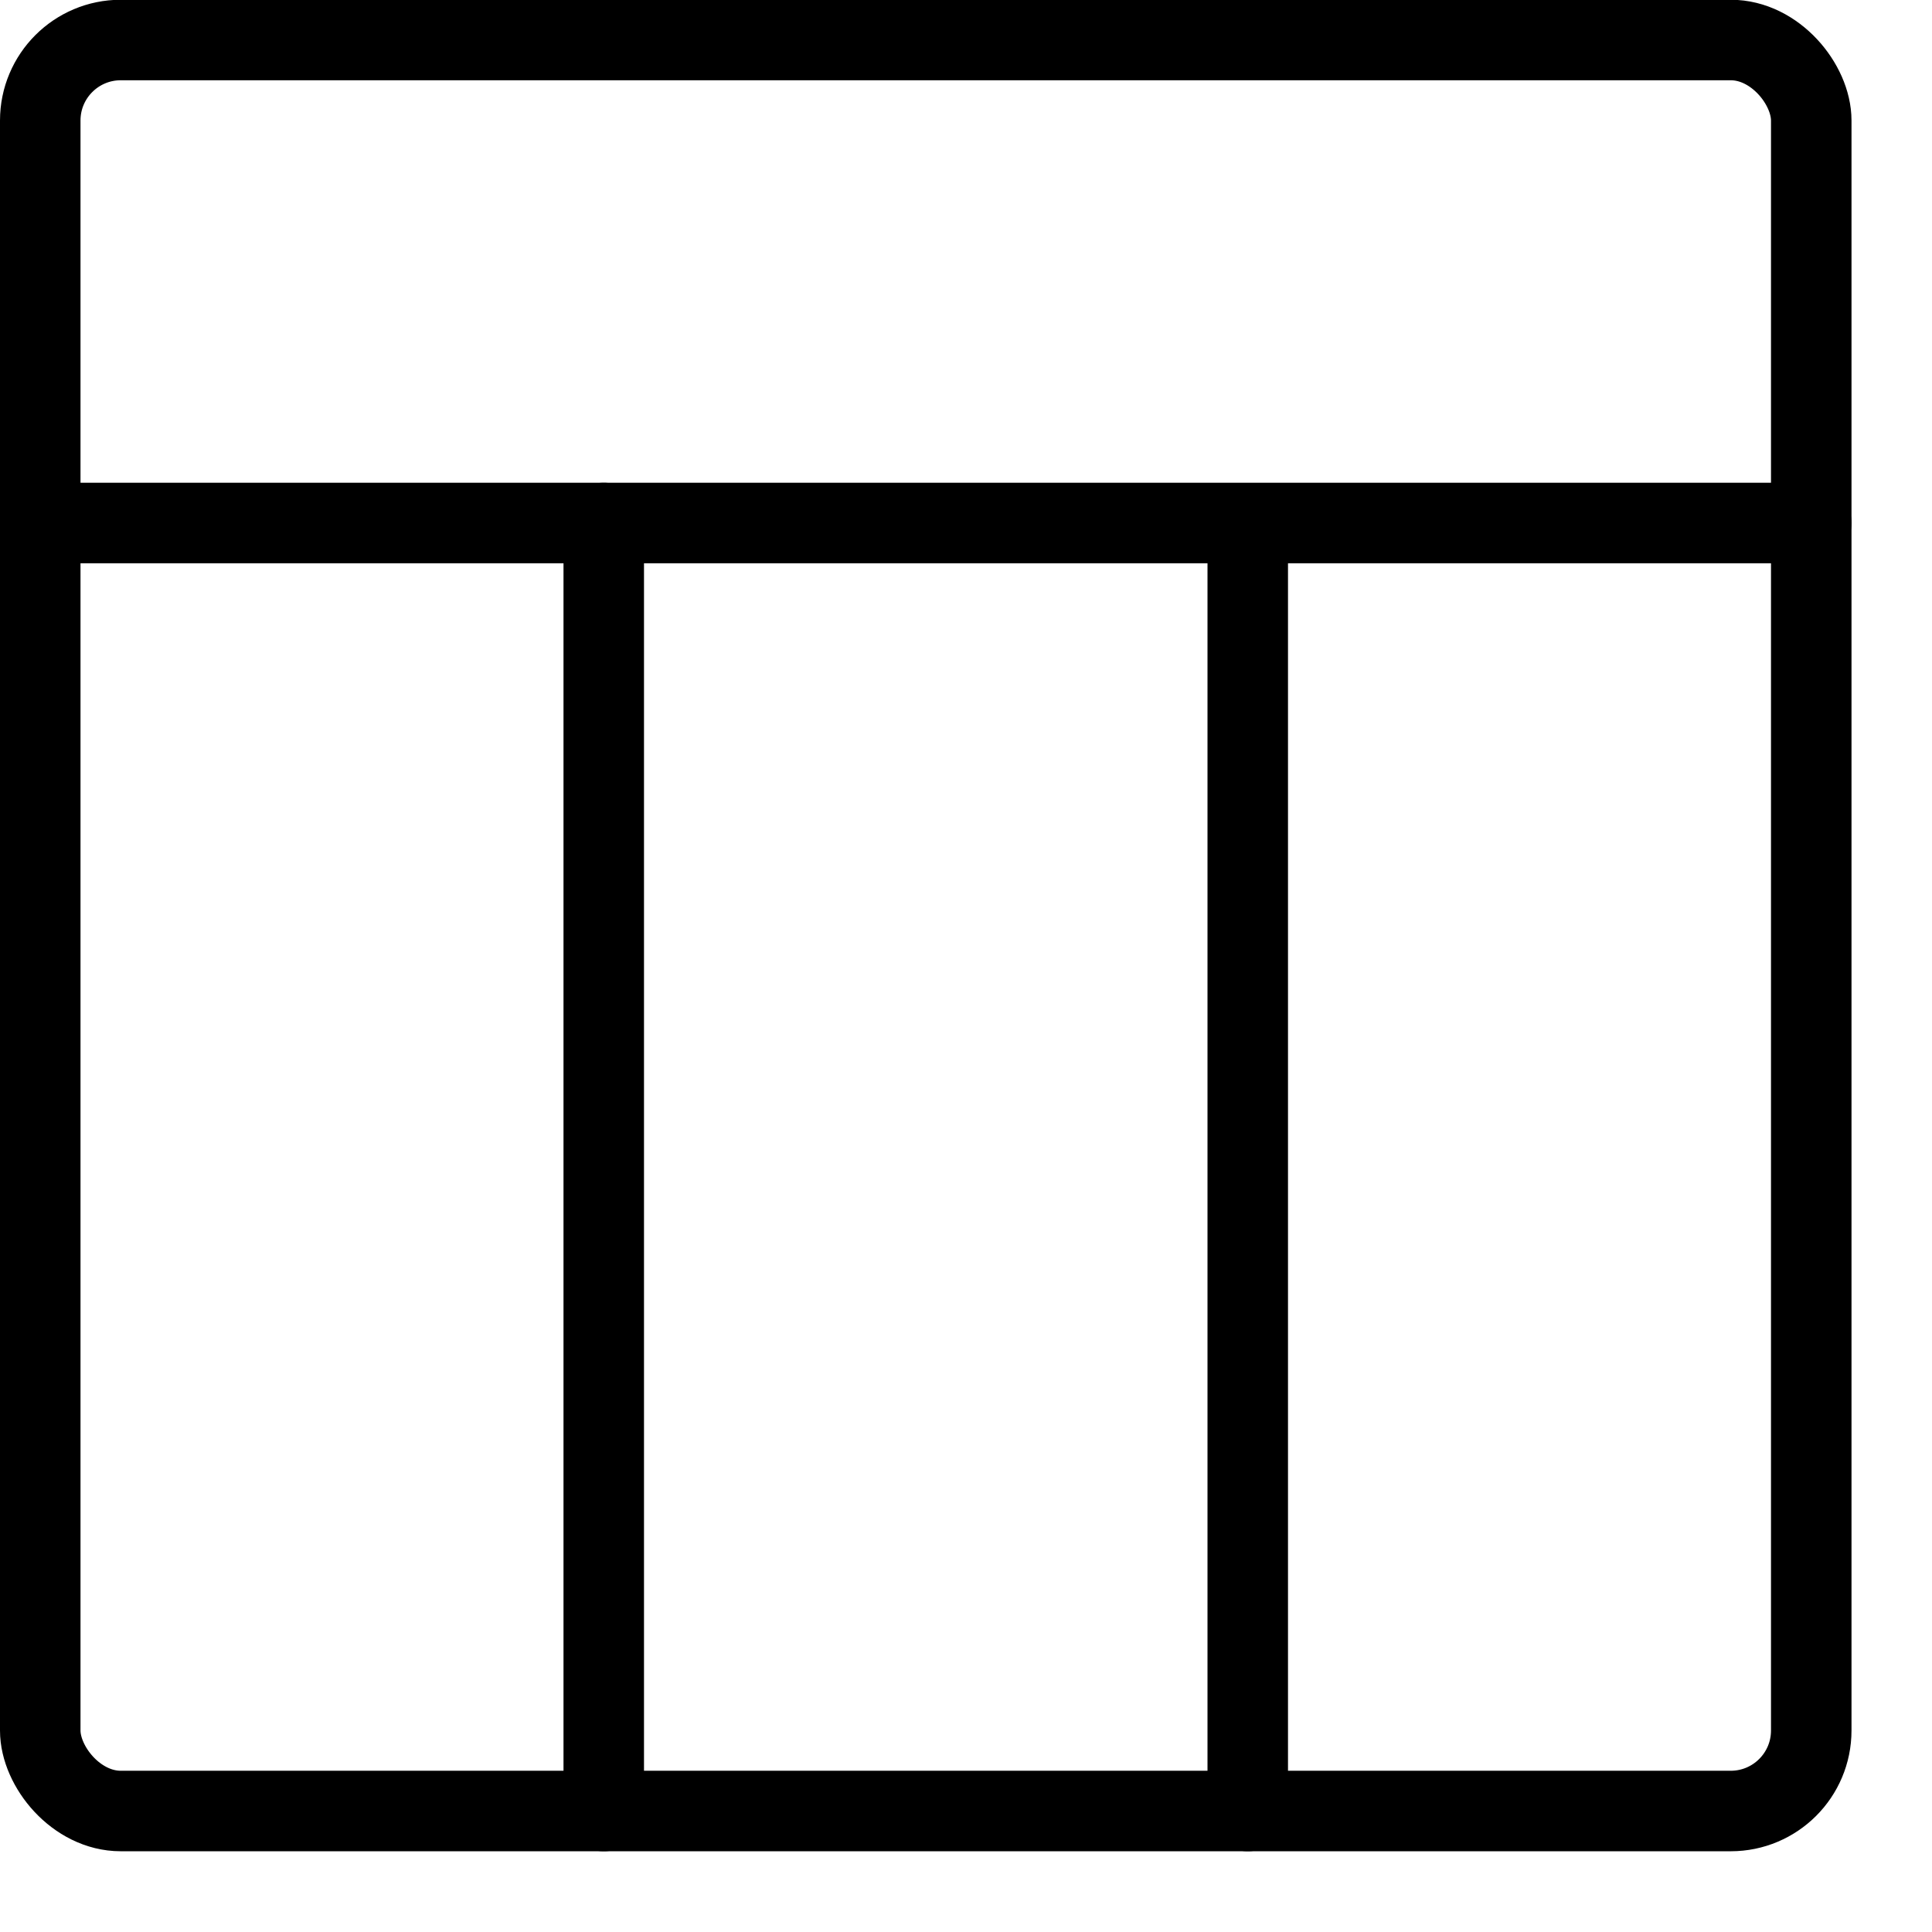
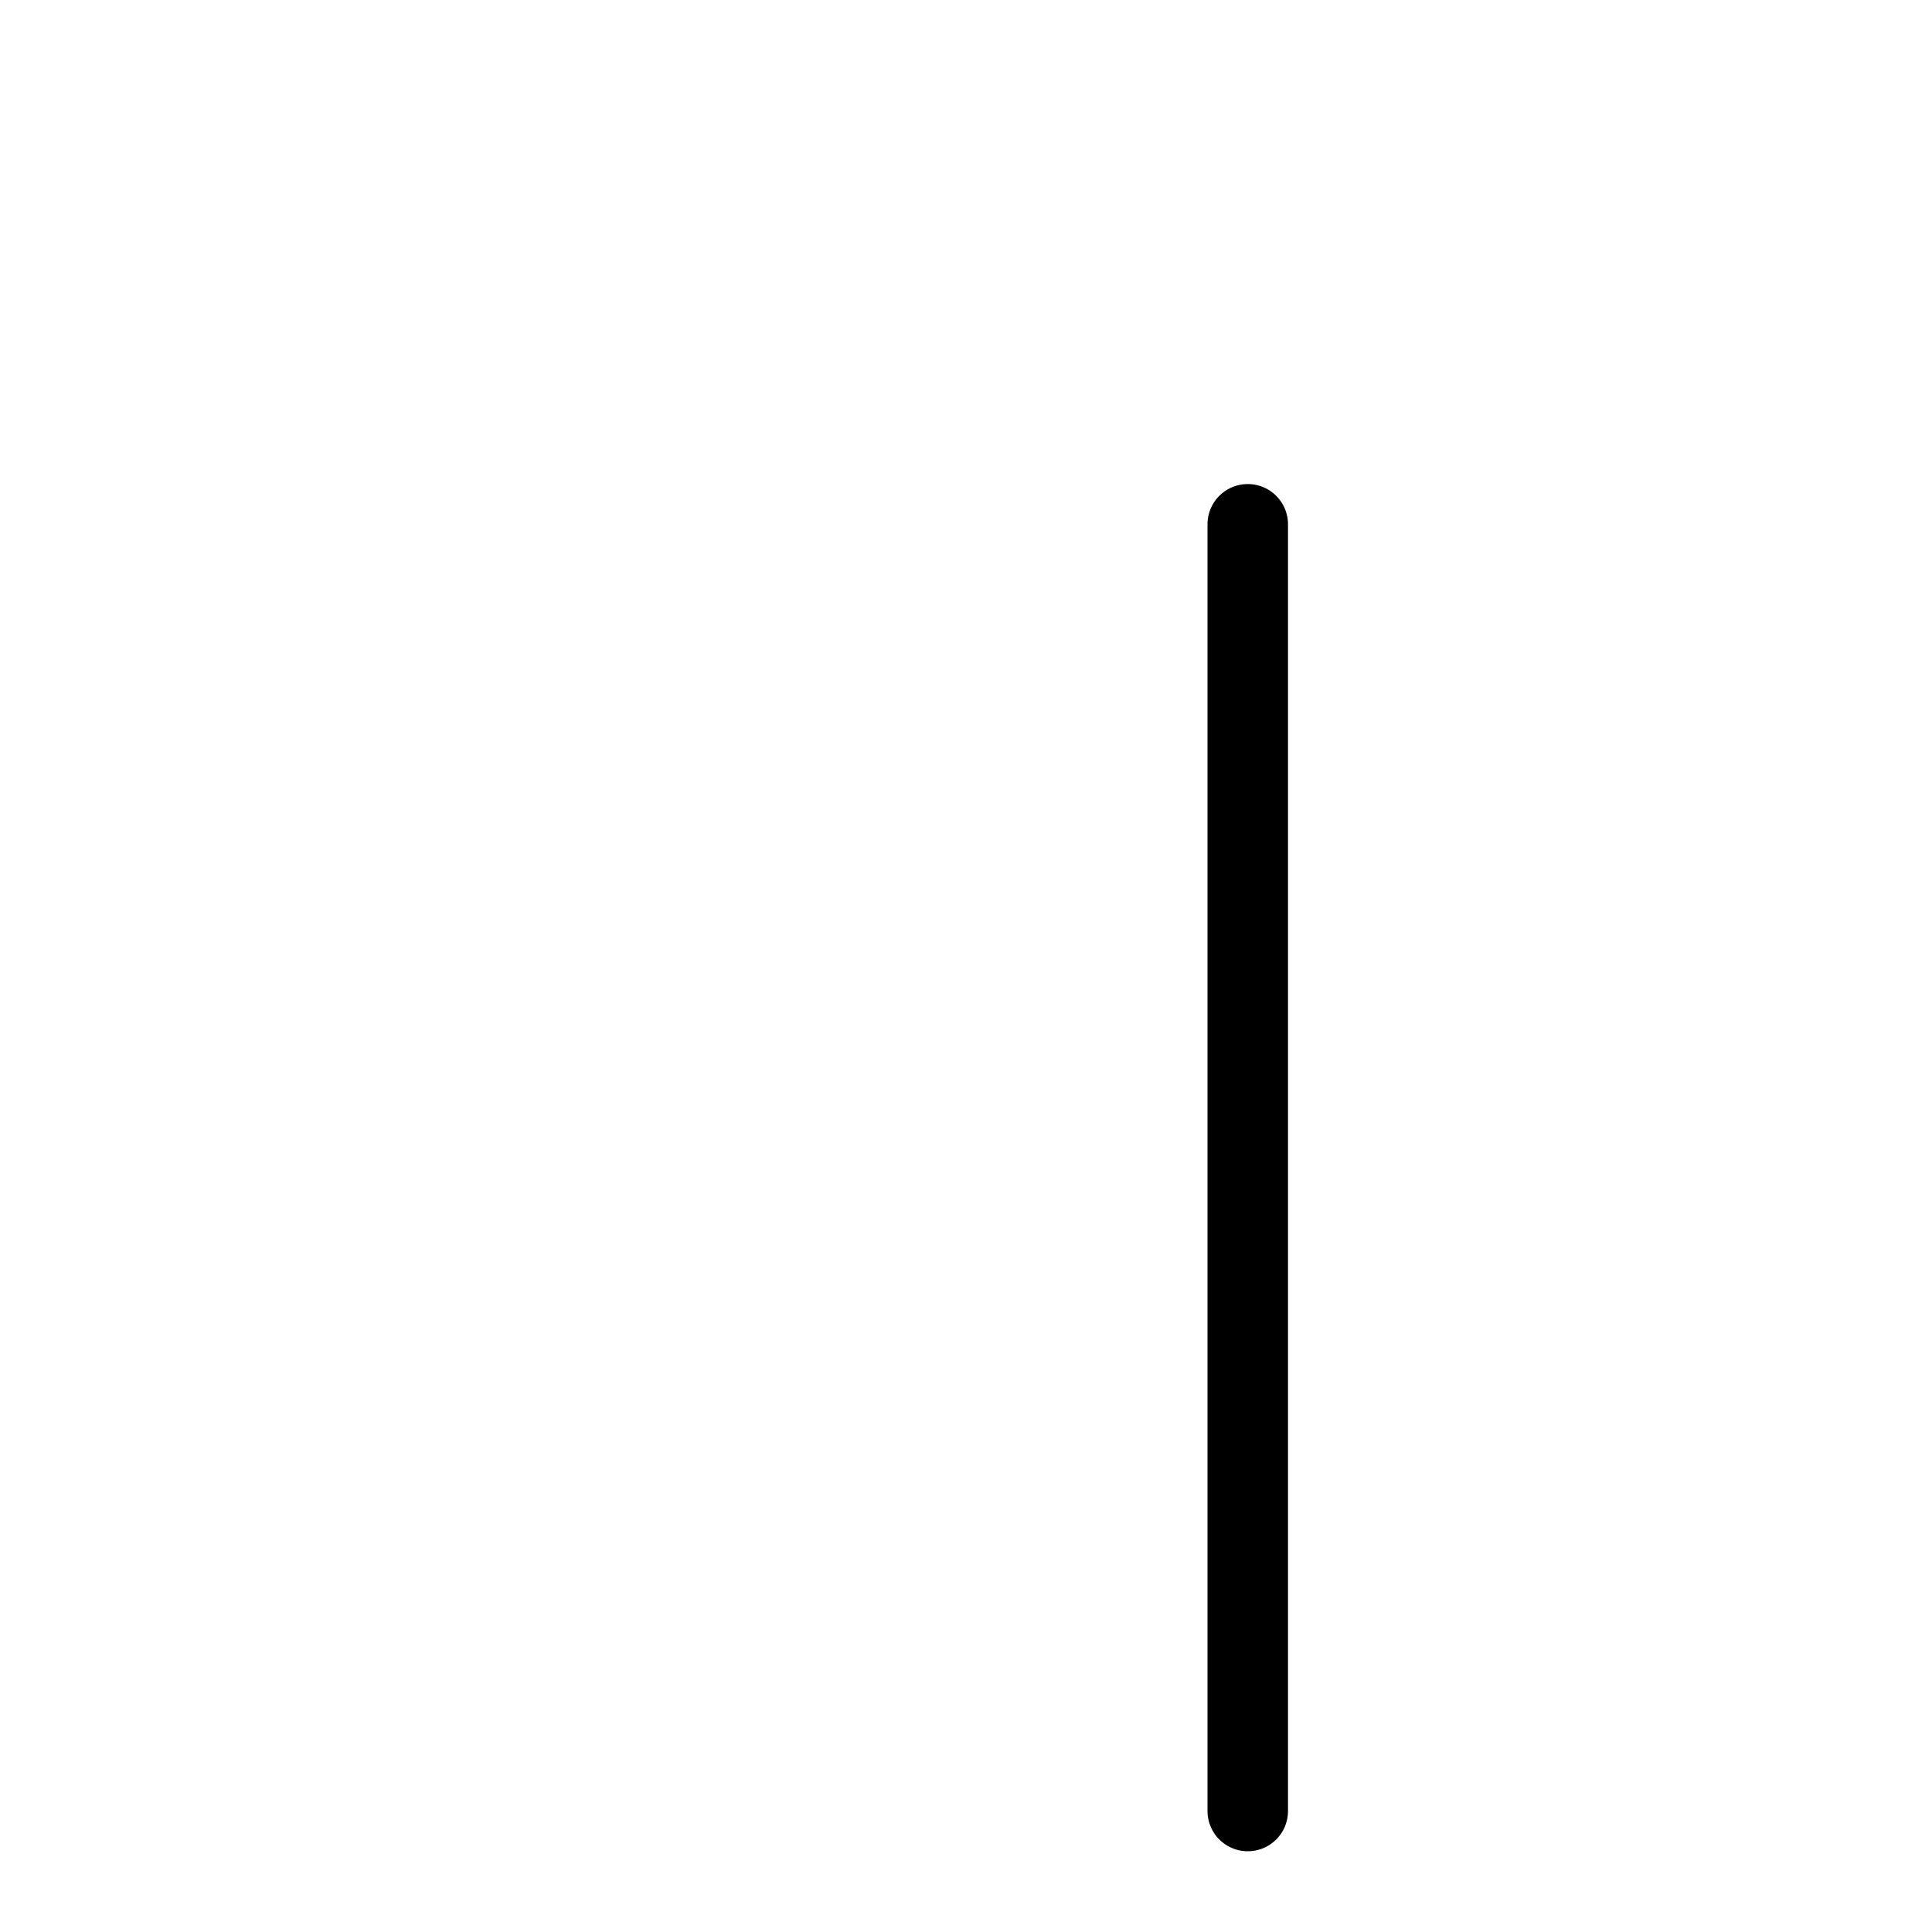
<svg xmlns="http://www.w3.org/2000/svg" viewBox="0 0 24 24">
  <g transform="matrix(1,0,0,1,0,0)">
    <defs>
      <style>.a{fill:none;stroke:#000000;stroke-linecap:round;stroke-linejoin:round;}</style>
    </defs>
    <title>layout-3</title>
-     <rect class="a" x="0.5" y="0.497" width="22" height="22" rx="1" ry="1" />
-     <line class="a" x1="7.5" y1="6.497" x2="7.5" y2="22.497" />
    <line class="a" x1="15.5" y1="6.513" x2="15.5" y2="22.497" />
-     <line class="a" x1="0.5" y1="6.497" x2="22.5" y2="6.497" />
  </g>
</svg>